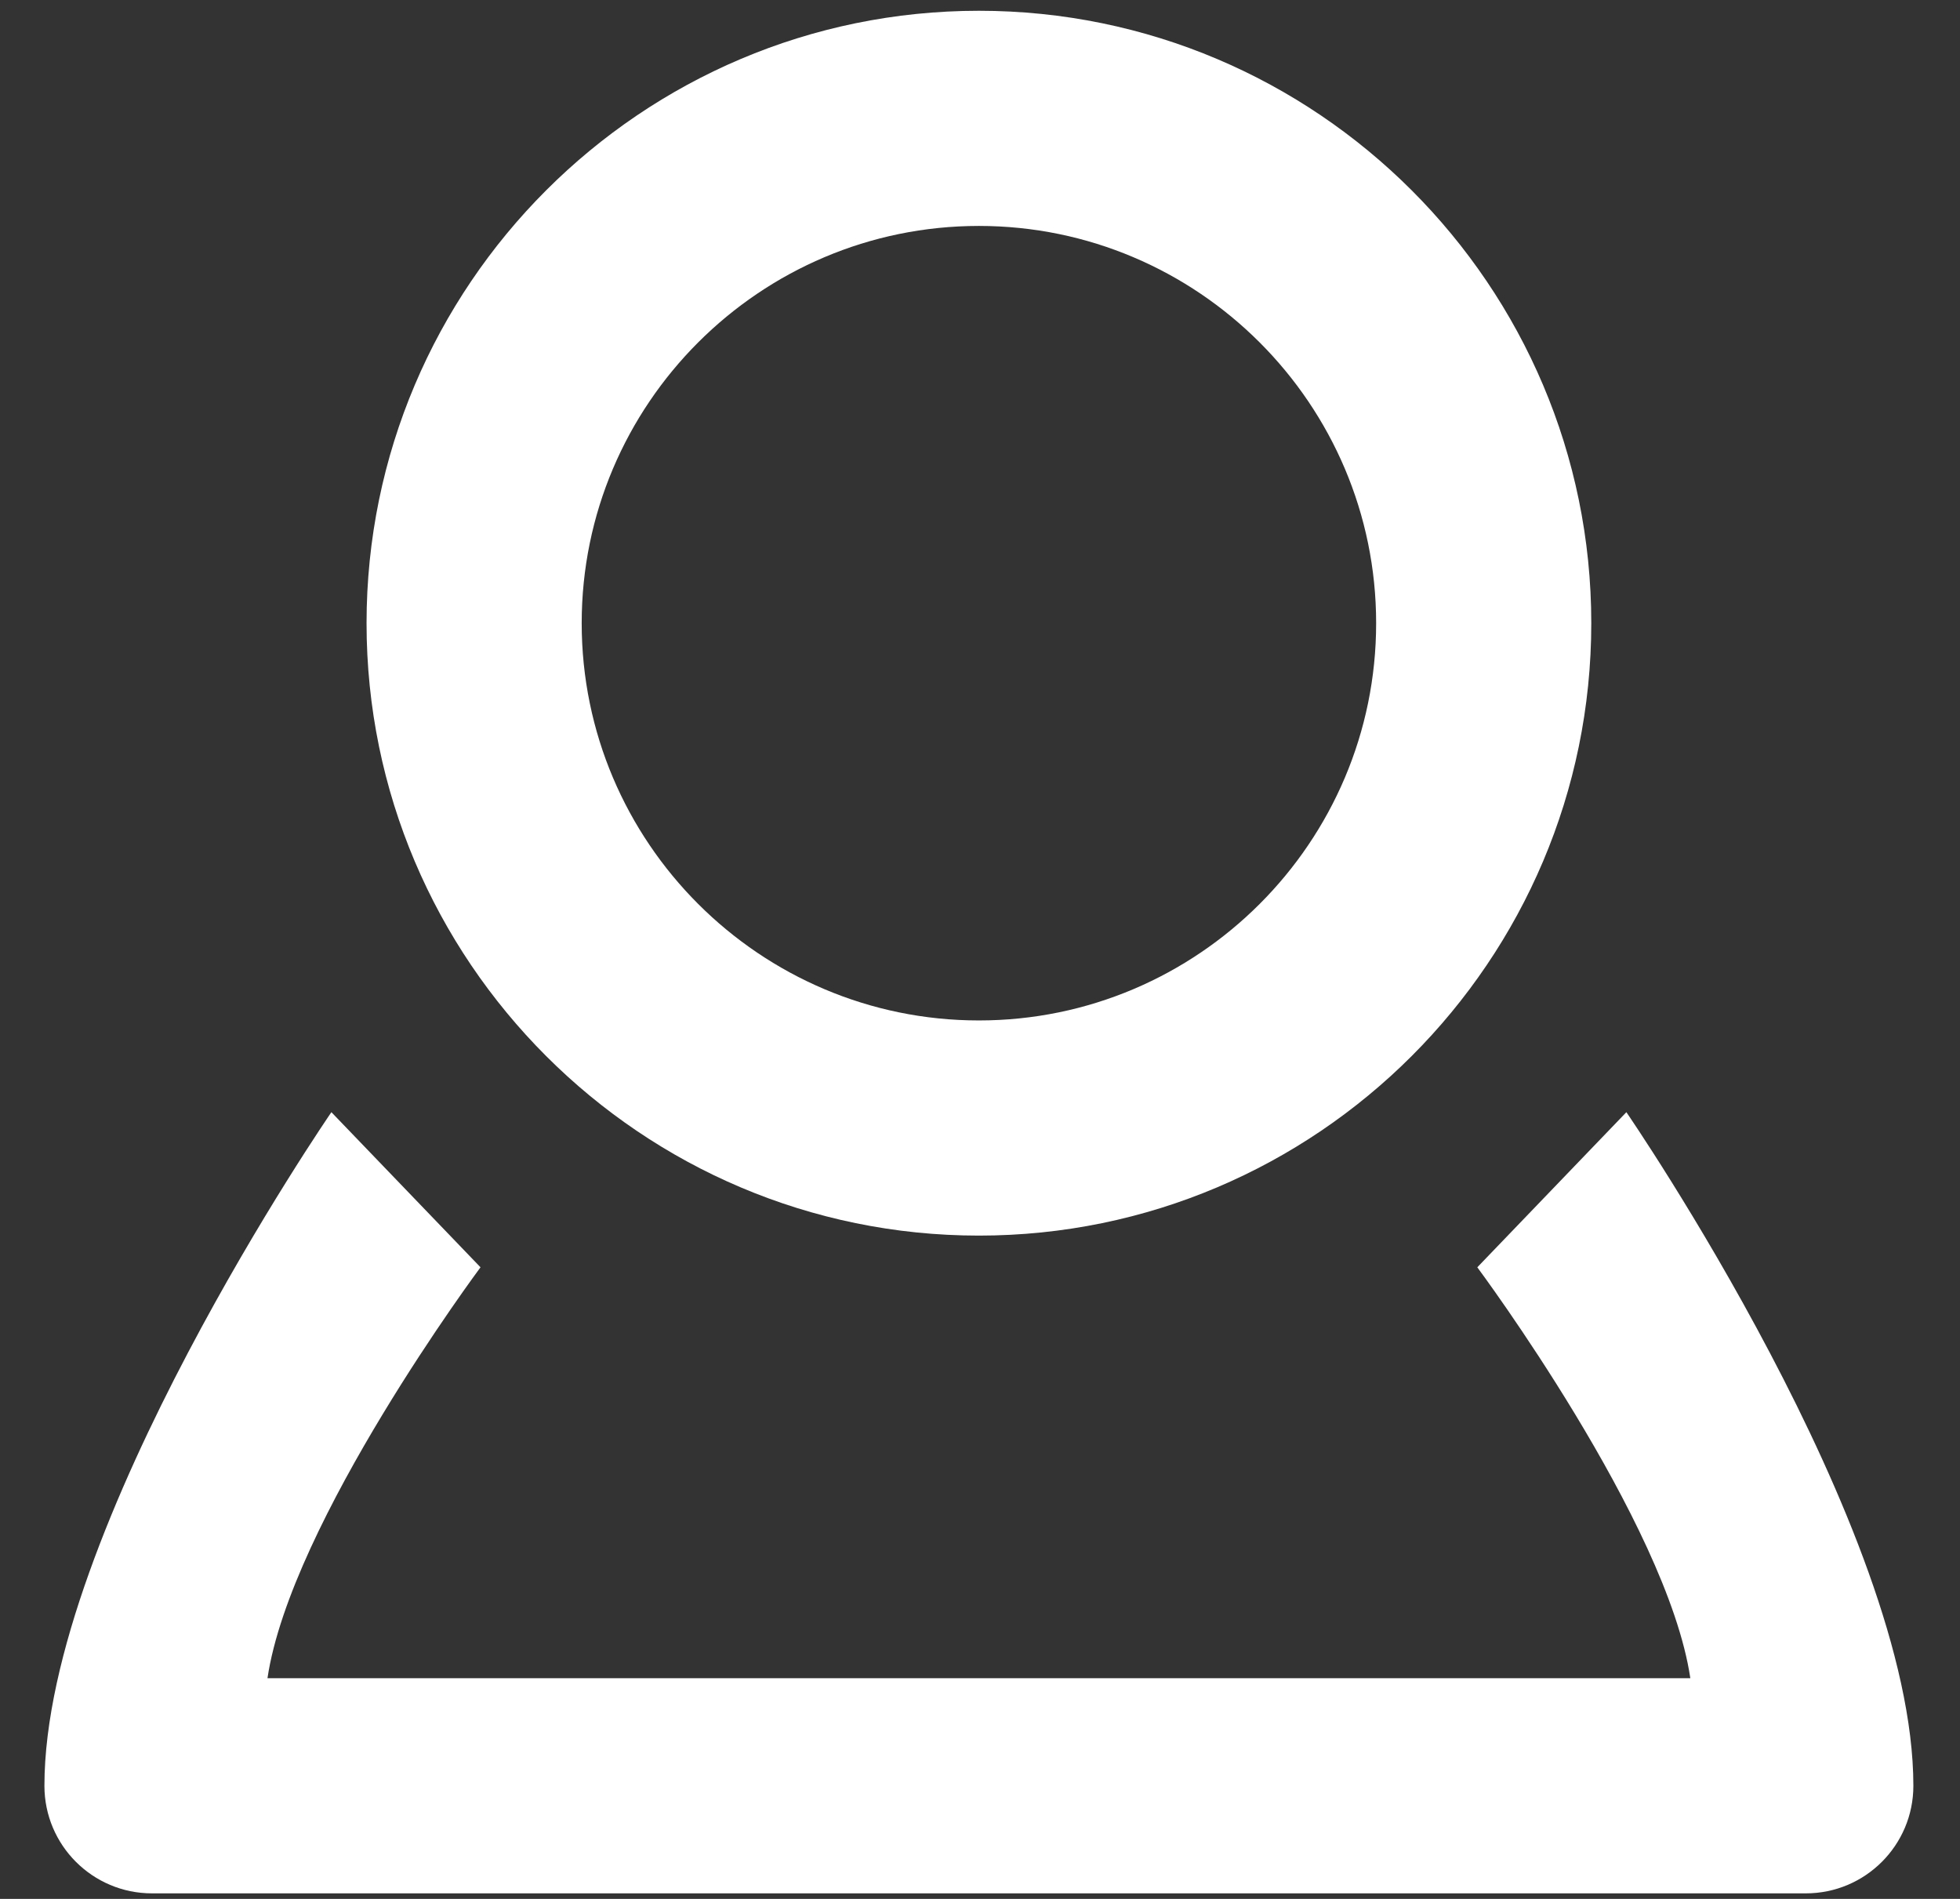
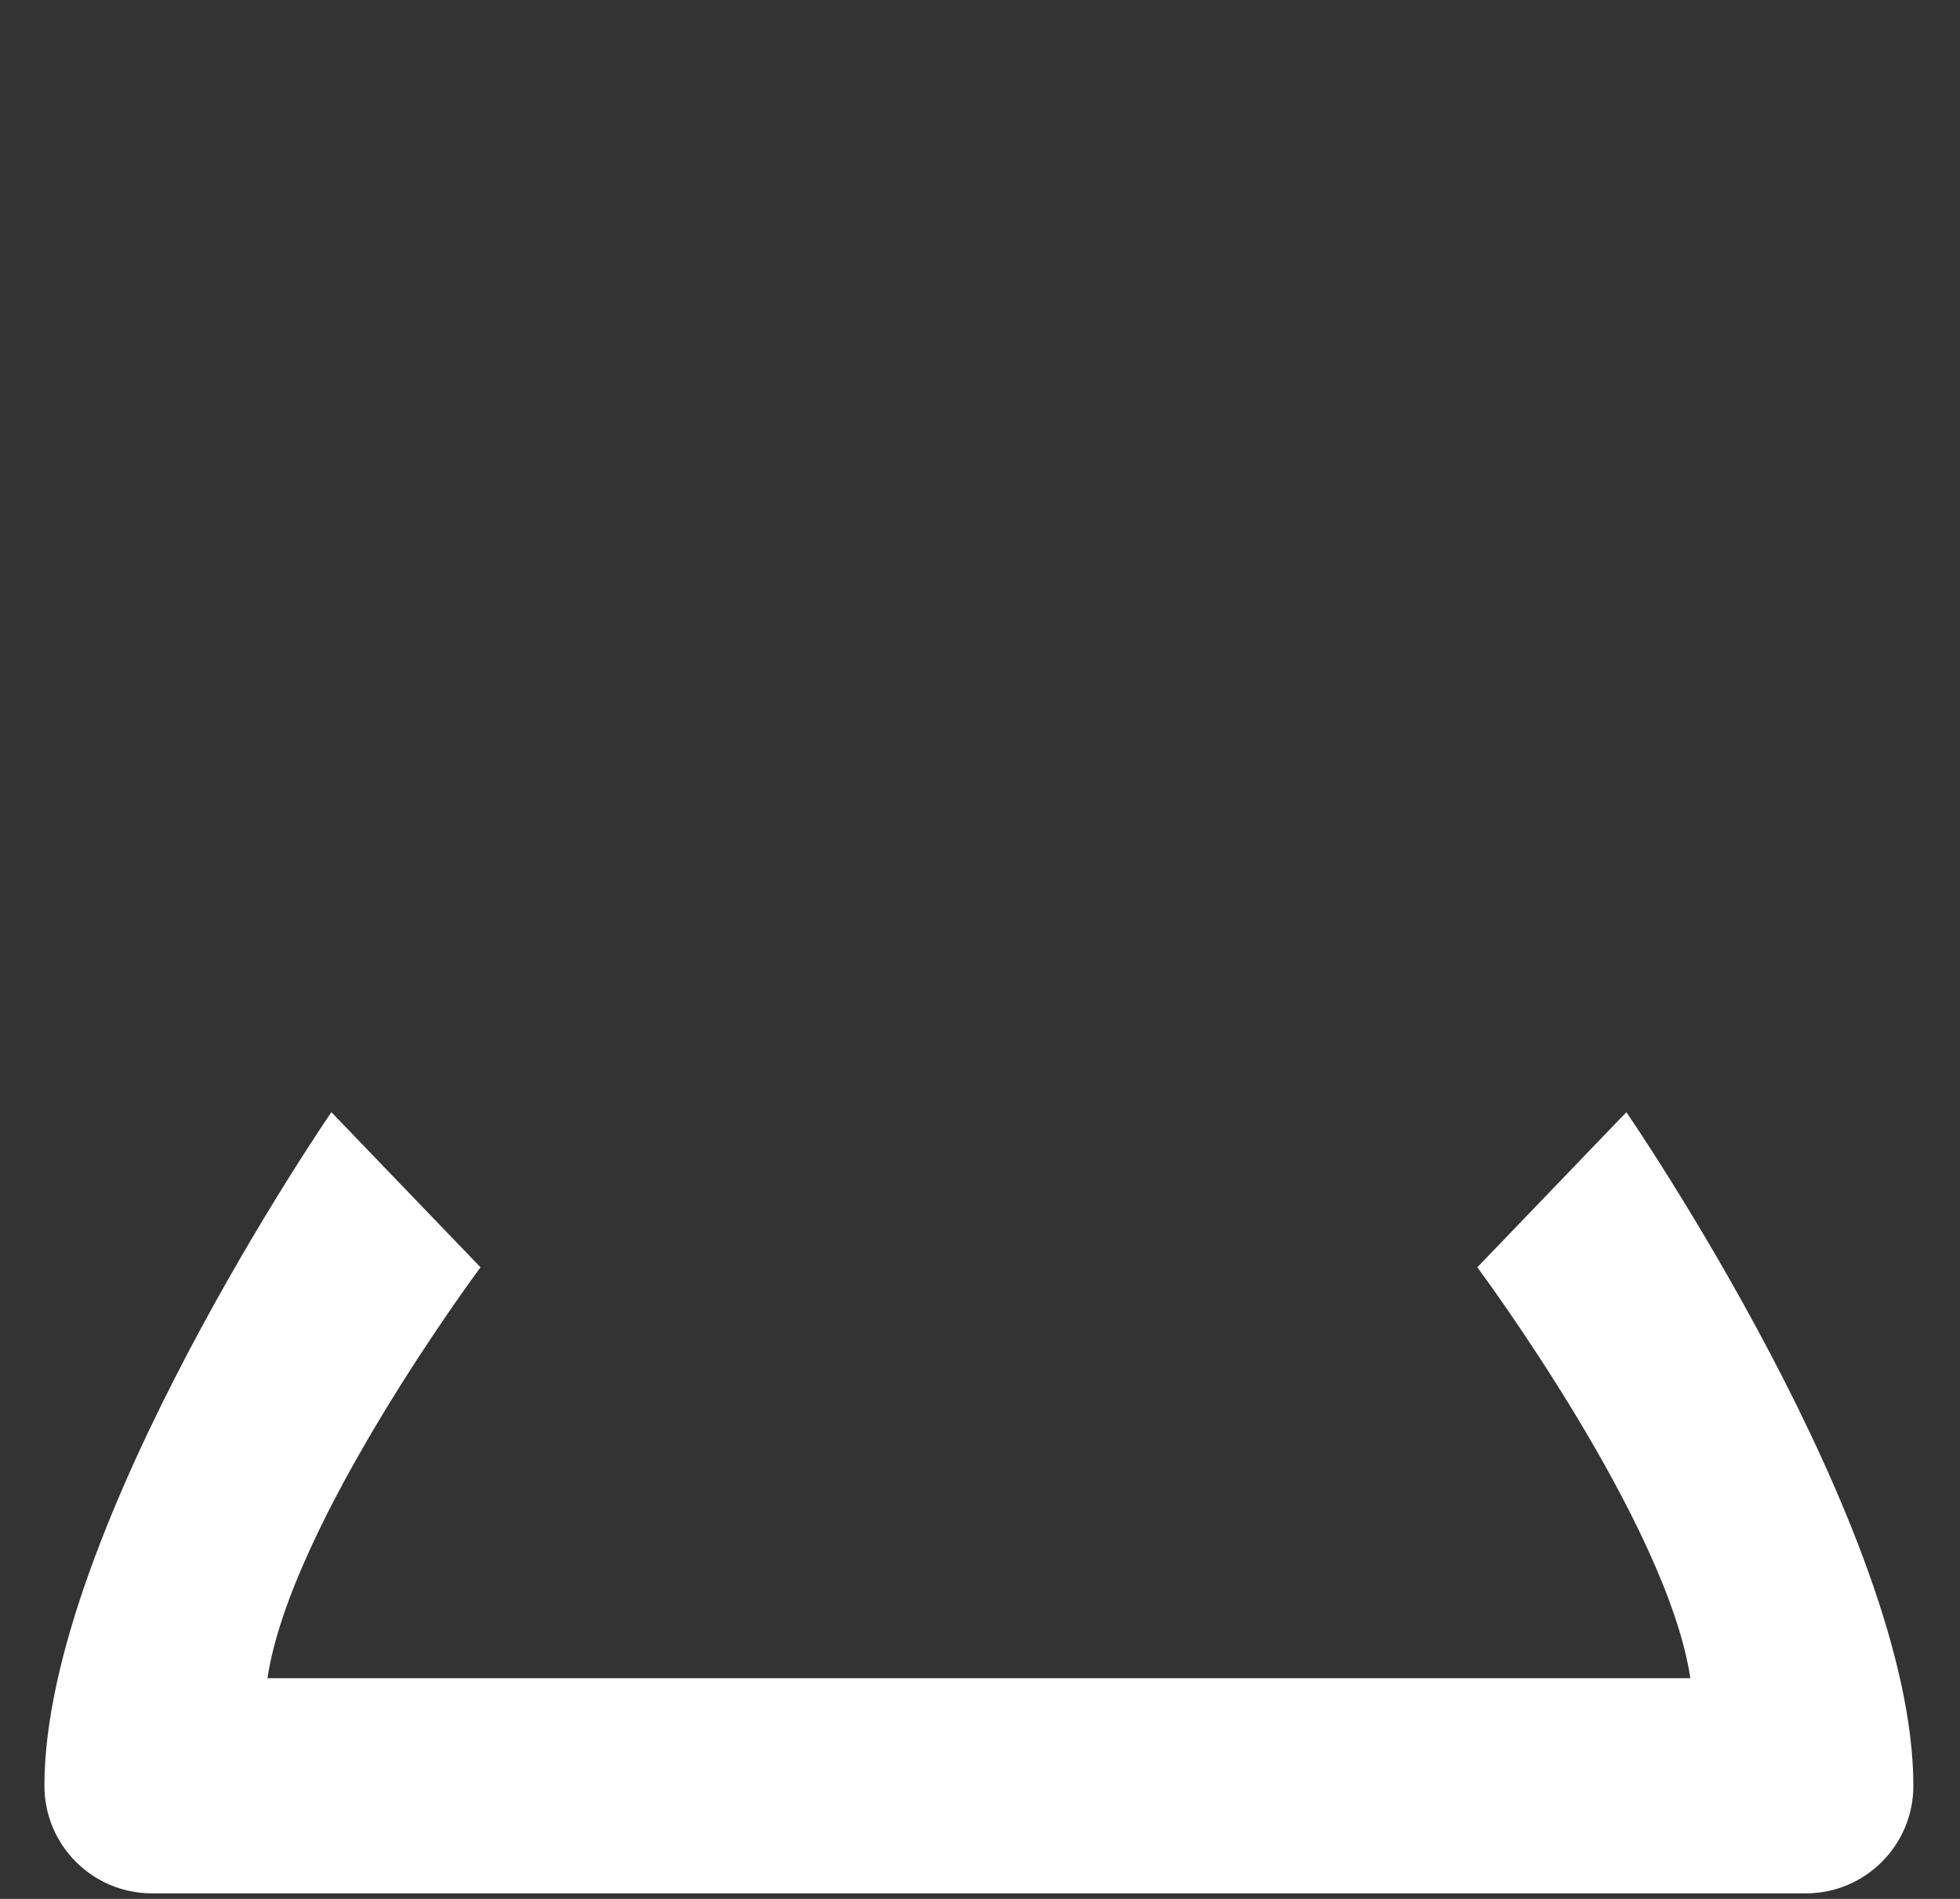
<svg xmlns="http://www.w3.org/2000/svg" width="100%" height="100%" viewBox="0 0 256 248" version="1.1" xml:space="preserve" style="fill-rule:evenodd;clip-rule:evenodd;stroke-linejoin:round;stroke-miterlimit:2;">
  <rect x="0" y="0" width="256" height="248" fill="#333333" stroke="none" />
  <g transform="matrix(2.81,0,0,2.81,1.407,1.407)">
-     <path d="M45,56.927C29.305,56.927 16.537,44.158 16.537,28.464C16.537,12.77 29.305,0 45,0C60.695,0 73.464,12.769 73.464,28.463C73.464,44.157 60.695,56.927 45,56.927ZM45,10C34.819,10 26.537,18.283 26.537,28.463C26.537,38.643 34.819,46.927 45,46.927C55.181,46.927 63.464,38.644 63.464,28.464C63.464,18.284 55.181,10 45,10Z" style="fill:white;fill-rule:nonzero;" />
    <g transform="matrix(1,0,0,1,0,-2.502)">
      <path d="M83.436,90L6.564,90C3.803,90 1.564,87.762 1.564,85C1.564,73.081 14.903,53.693 14.903,53.693L21.834,60.902C21.834,60.902 13.01,72.746 11.932,80L78.068,80C76.99,72.746 68.166,60.902 68.166,60.902L75.095,53.693C75.095,53.693 88.435,73.081 88.435,85C88.436,87.762 86.197,90 83.436,90Z" style="fill:white;fill-rule:nonzero;" />
    </g>
  </g>
</svg>